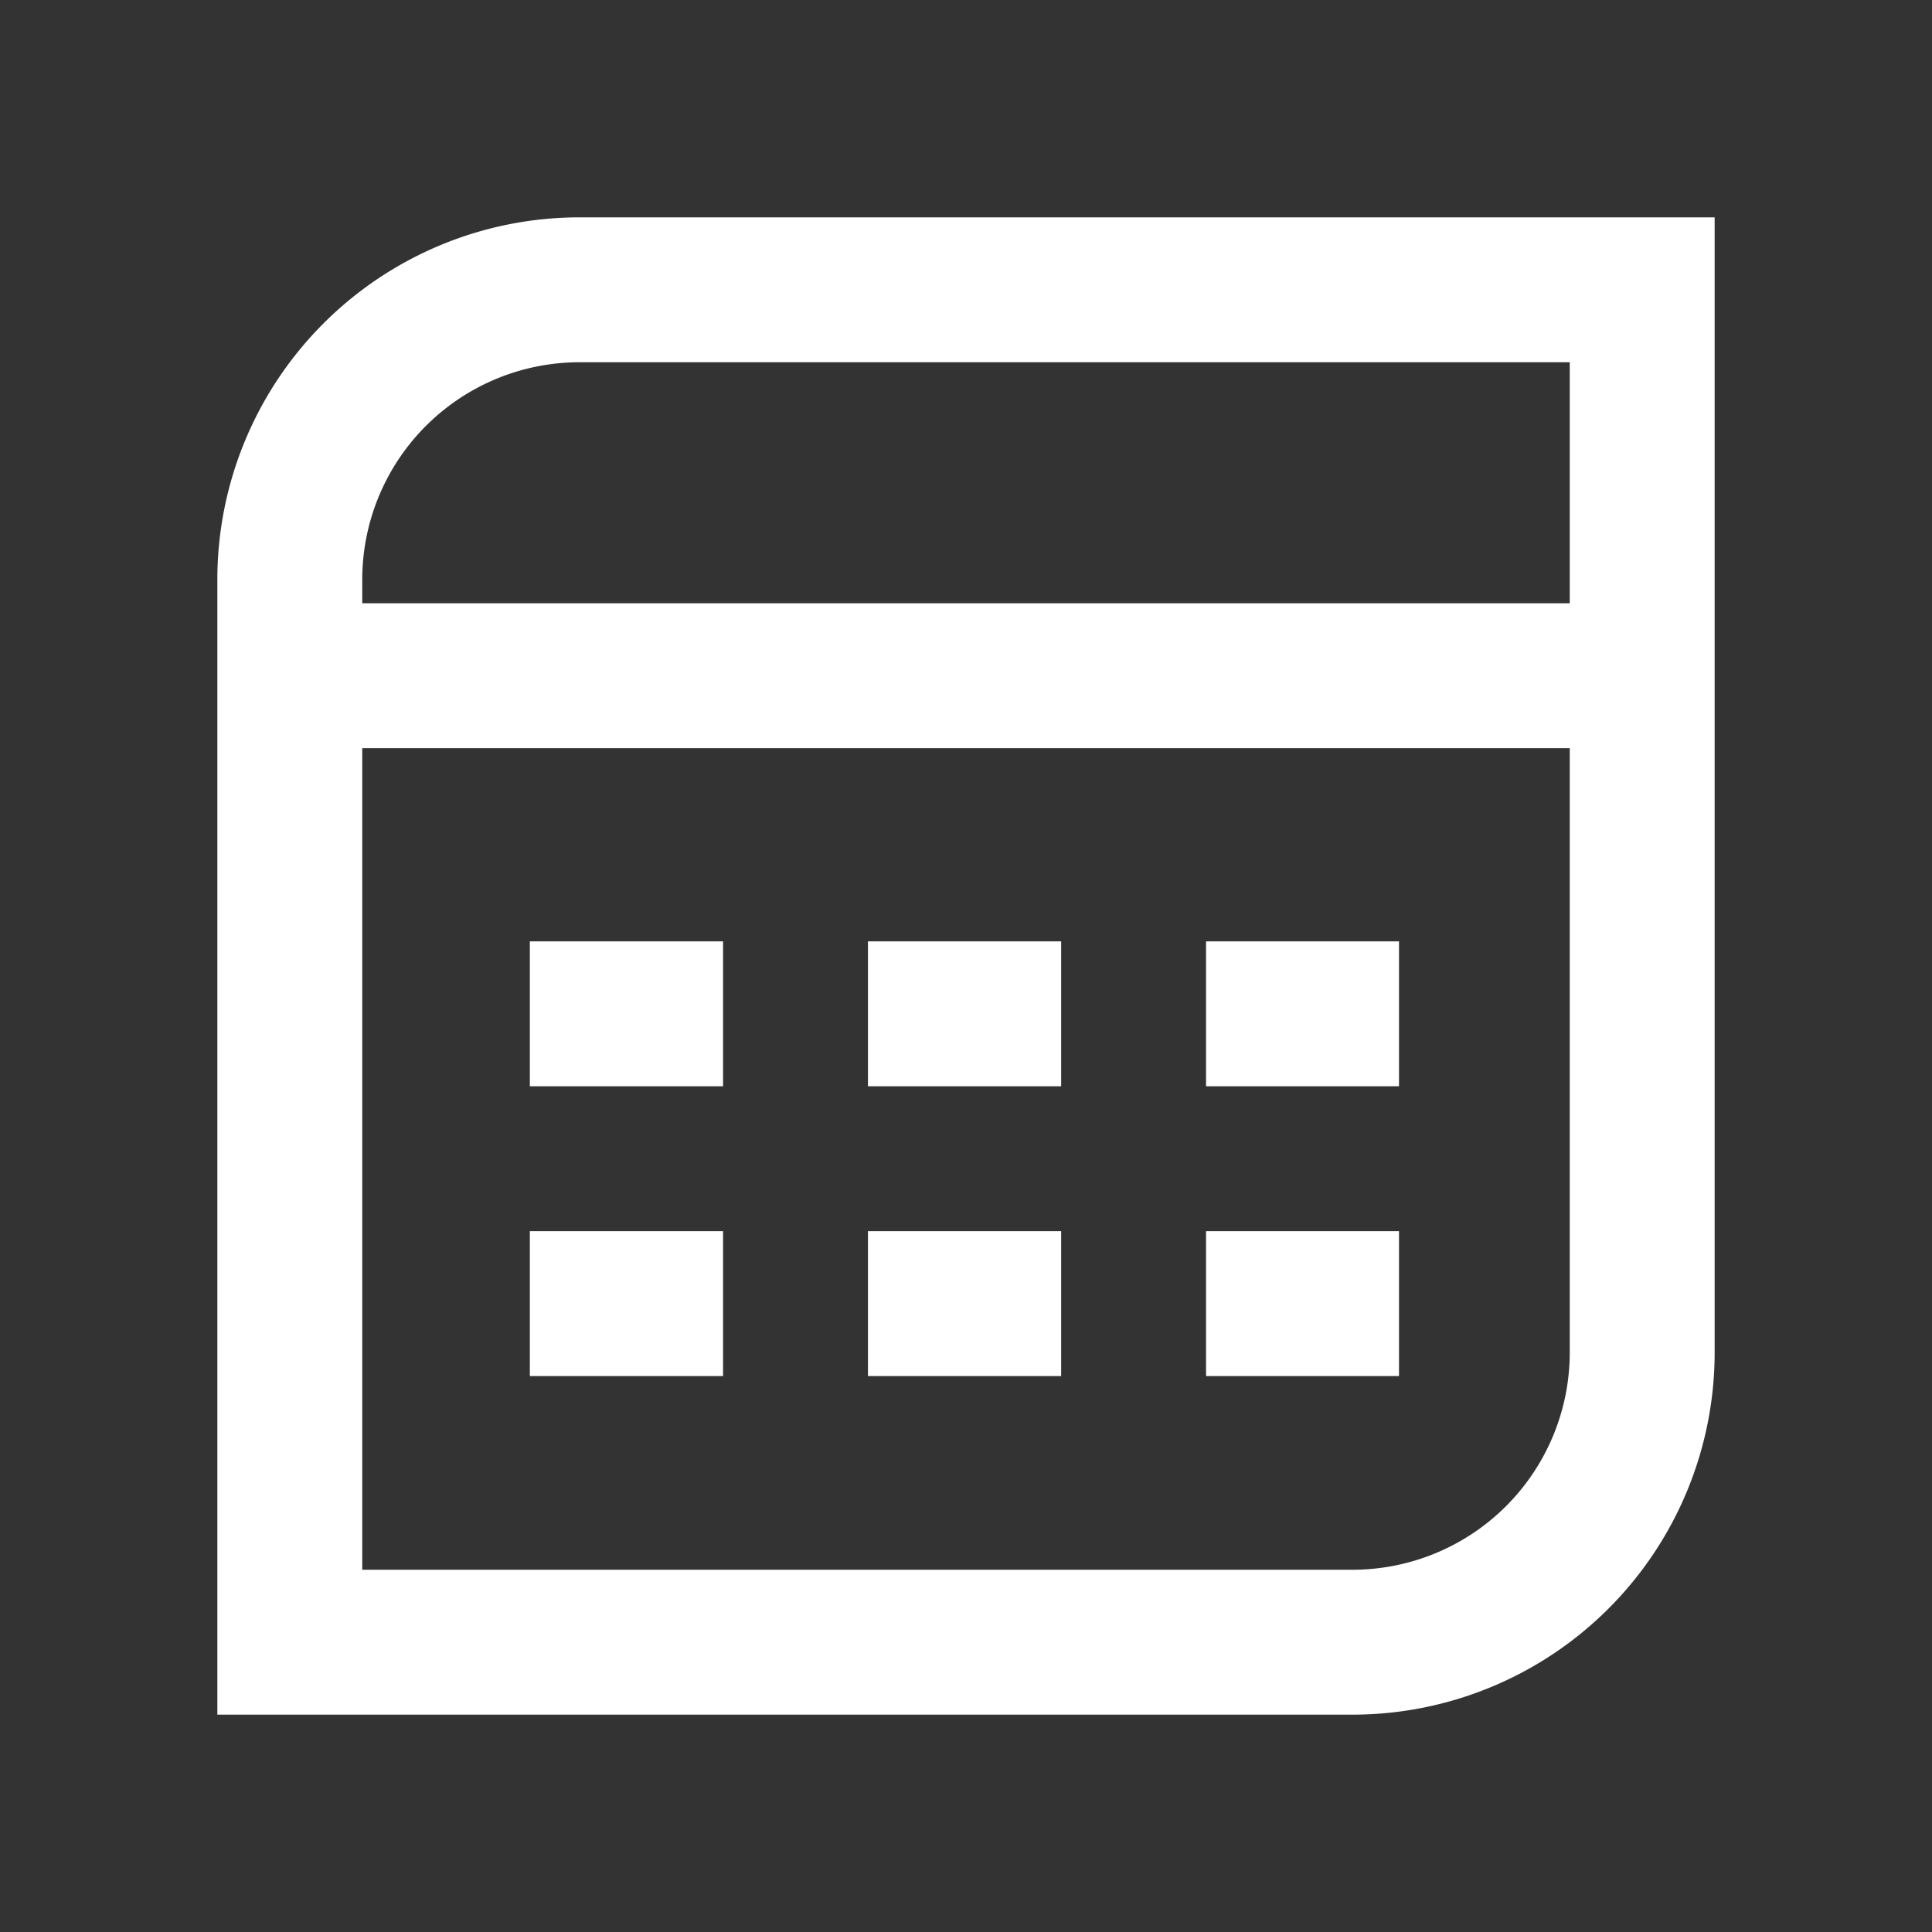
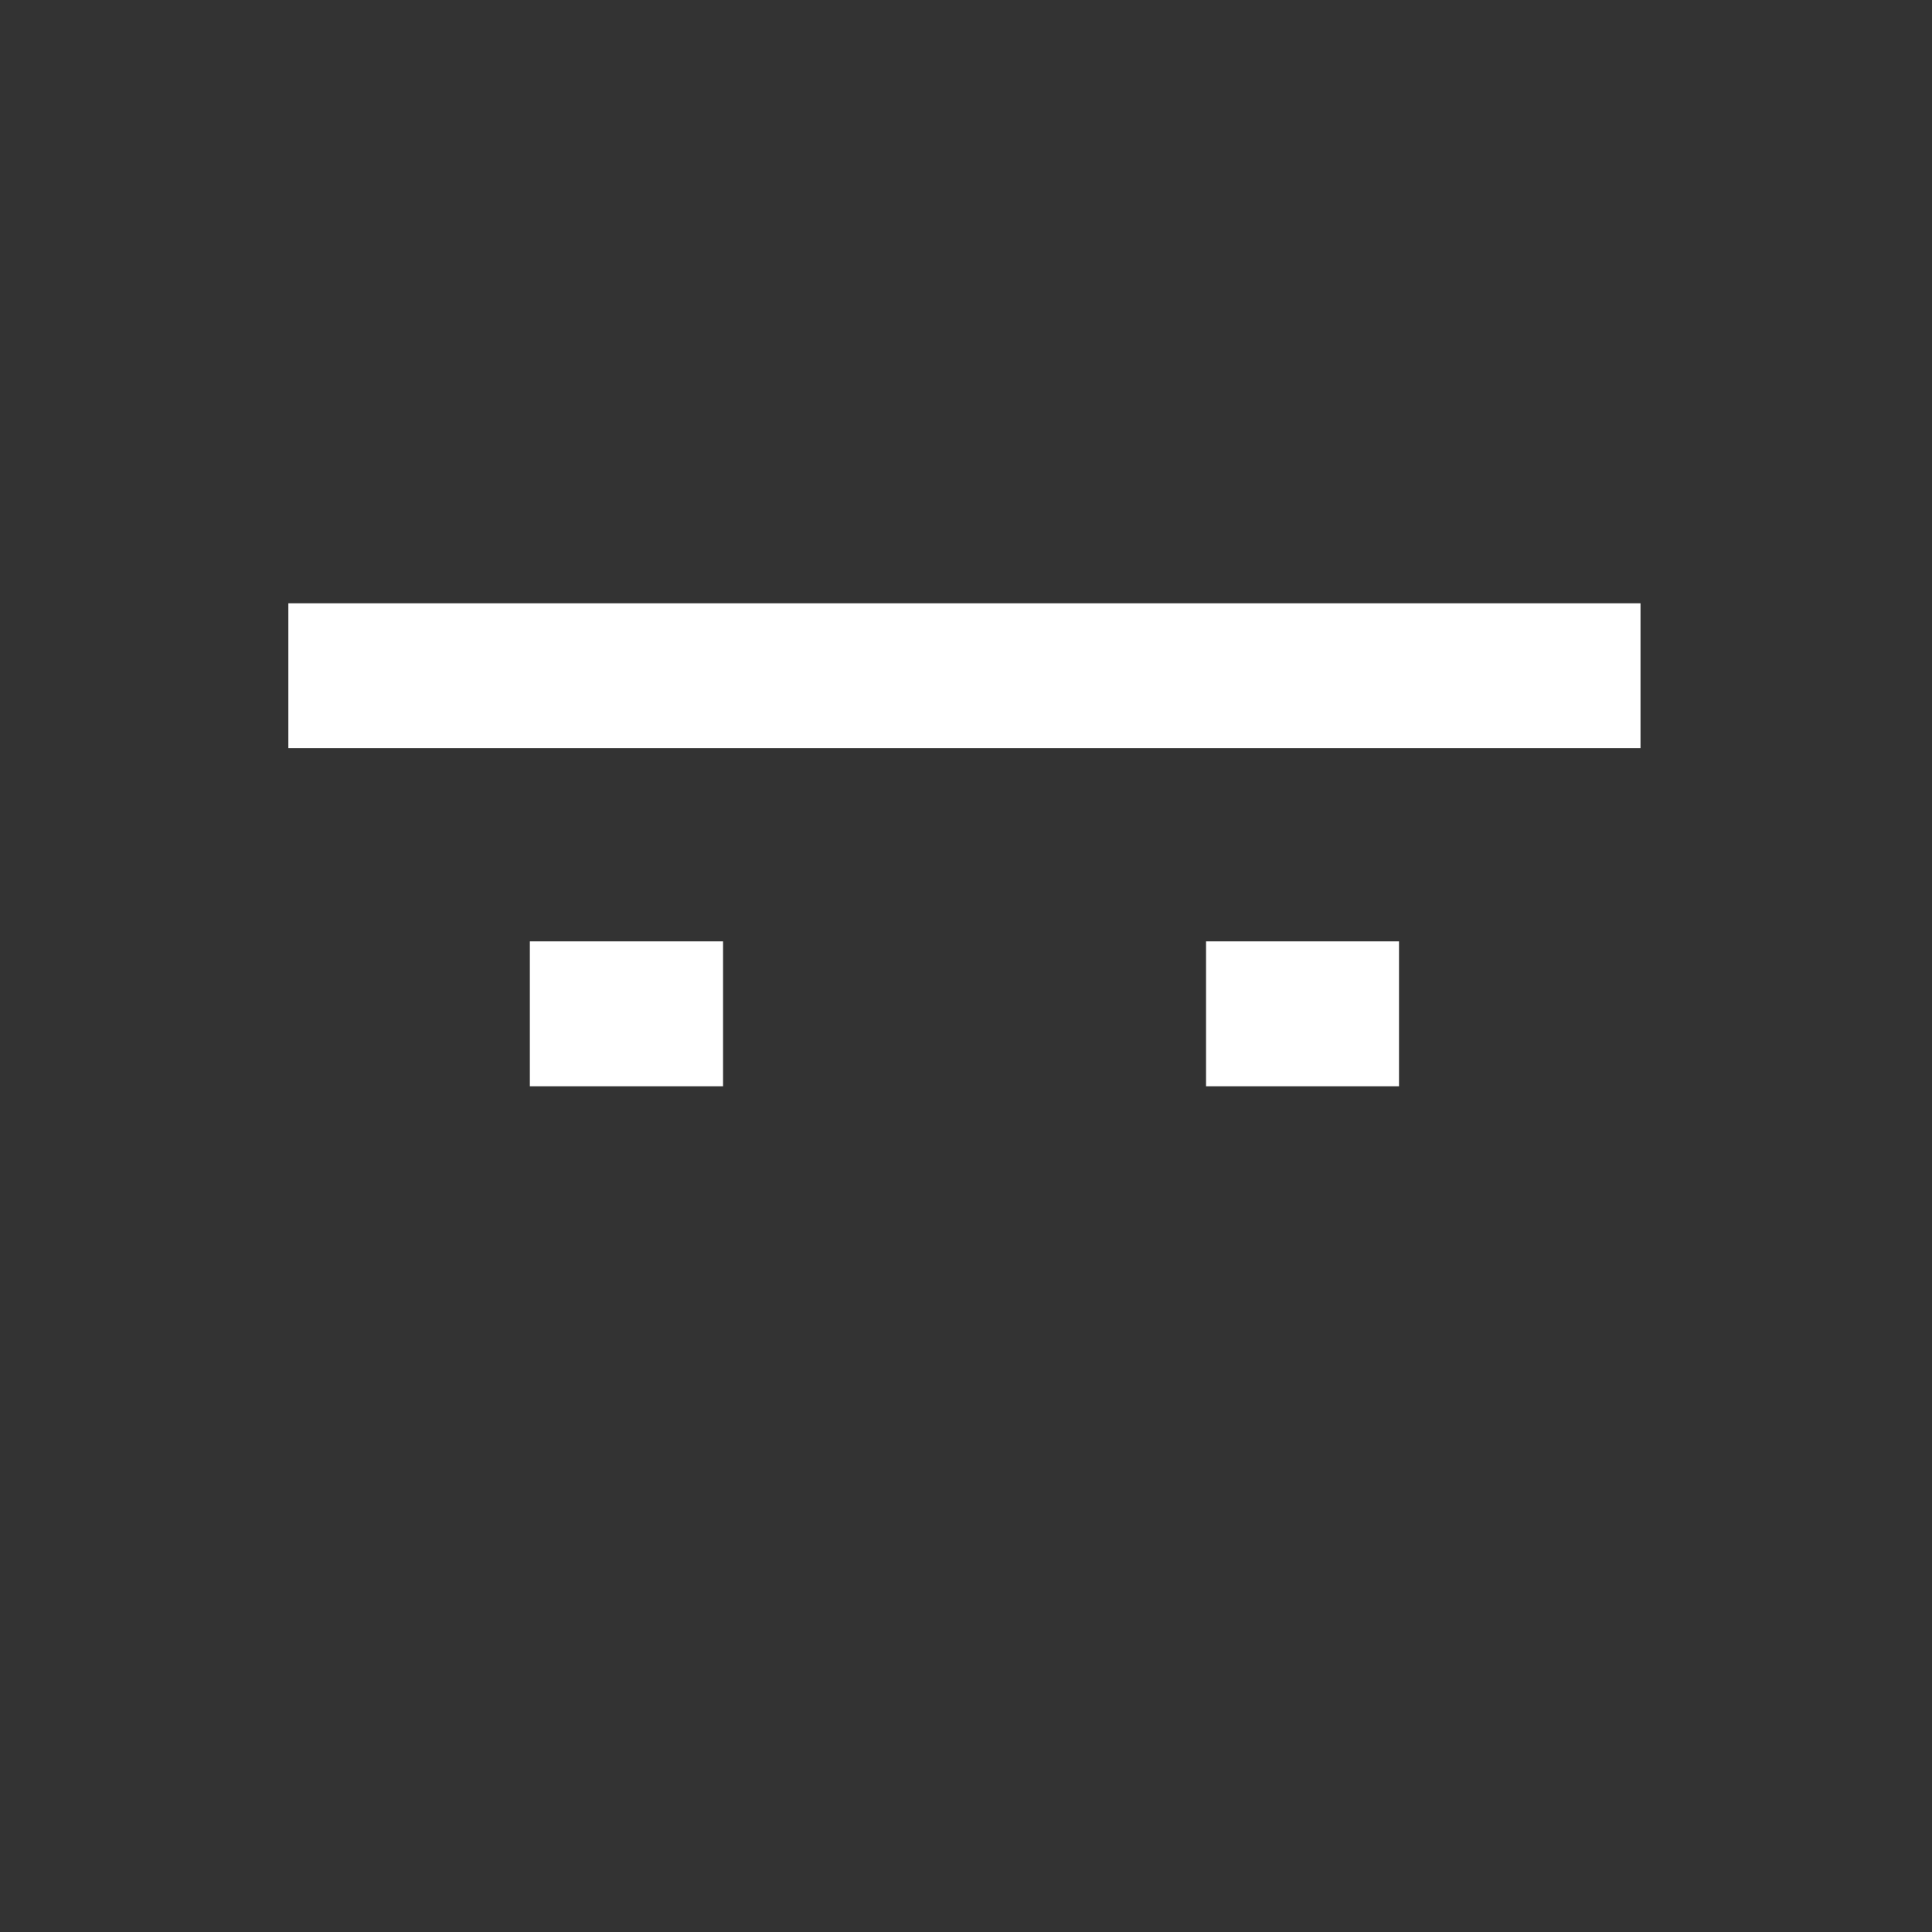
<svg xmlns="http://www.w3.org/2000/svg" id="ikony" viewBox="0 0 80 80">
  <rect x="0" y="0" width="80" height="80" fill="#333333" stroke="none" />
  <g>
-     <path d="M24,12H68a0,0,0,0,1,0,0V56A12,12,0,0,1,56,68H12a0,0,0,0,1,0,0V24A12,12,0,0,1,24,12Z" style="fill: none;stroke: #fff;stroke-miterlimit: 10;stroke-width: 6px" />
    <line x1="11.94" y1="27.98" x2="67.93" y2="27.98" style="fill: none;stroke: #fff;stroke-miterlimit: 10;stroke-width: 6px" />
    <line x1="21.94" y1="41.98" x2="29.94" y2="41.98" style="fill: none;stroke: #fff;stroke-miterlimit: 10;stroke-width: 6px" />
-     <line x1="21.94" y1="53.98" x2="29.94" y2="53.98" style="fill: none;stroke: #fff;stroke-miterlimit: 10;stroke-width: 6px" />
-     <line x1="35.94" y1="41.98" x2="43.94" y2="41.98" style="fill: none;stroke: #fff;stroke-miterlimit: 10;stroke-width: 6px" />
-     <line x1="35.94" y1="53.98" x2="43.94" y2="53.98" style="fill: none;stroke: #fff;stroke-miterlimit: 10;stroke-width: 6px" />
    <line x1="49.94" y1="41.98" x2="57.93" y2="41.98" style="fill: none;stroke: #fff;stroke-miterlimit: 10;stroke-width: 6px" />
-     <line x1="49.94" y1="53.98" x2="57.93" y2="53.98" style="fill: none;stroke: #fff;stroke-miterlimit: 10;stroke-width: 6px" />
  </g>
</svg>